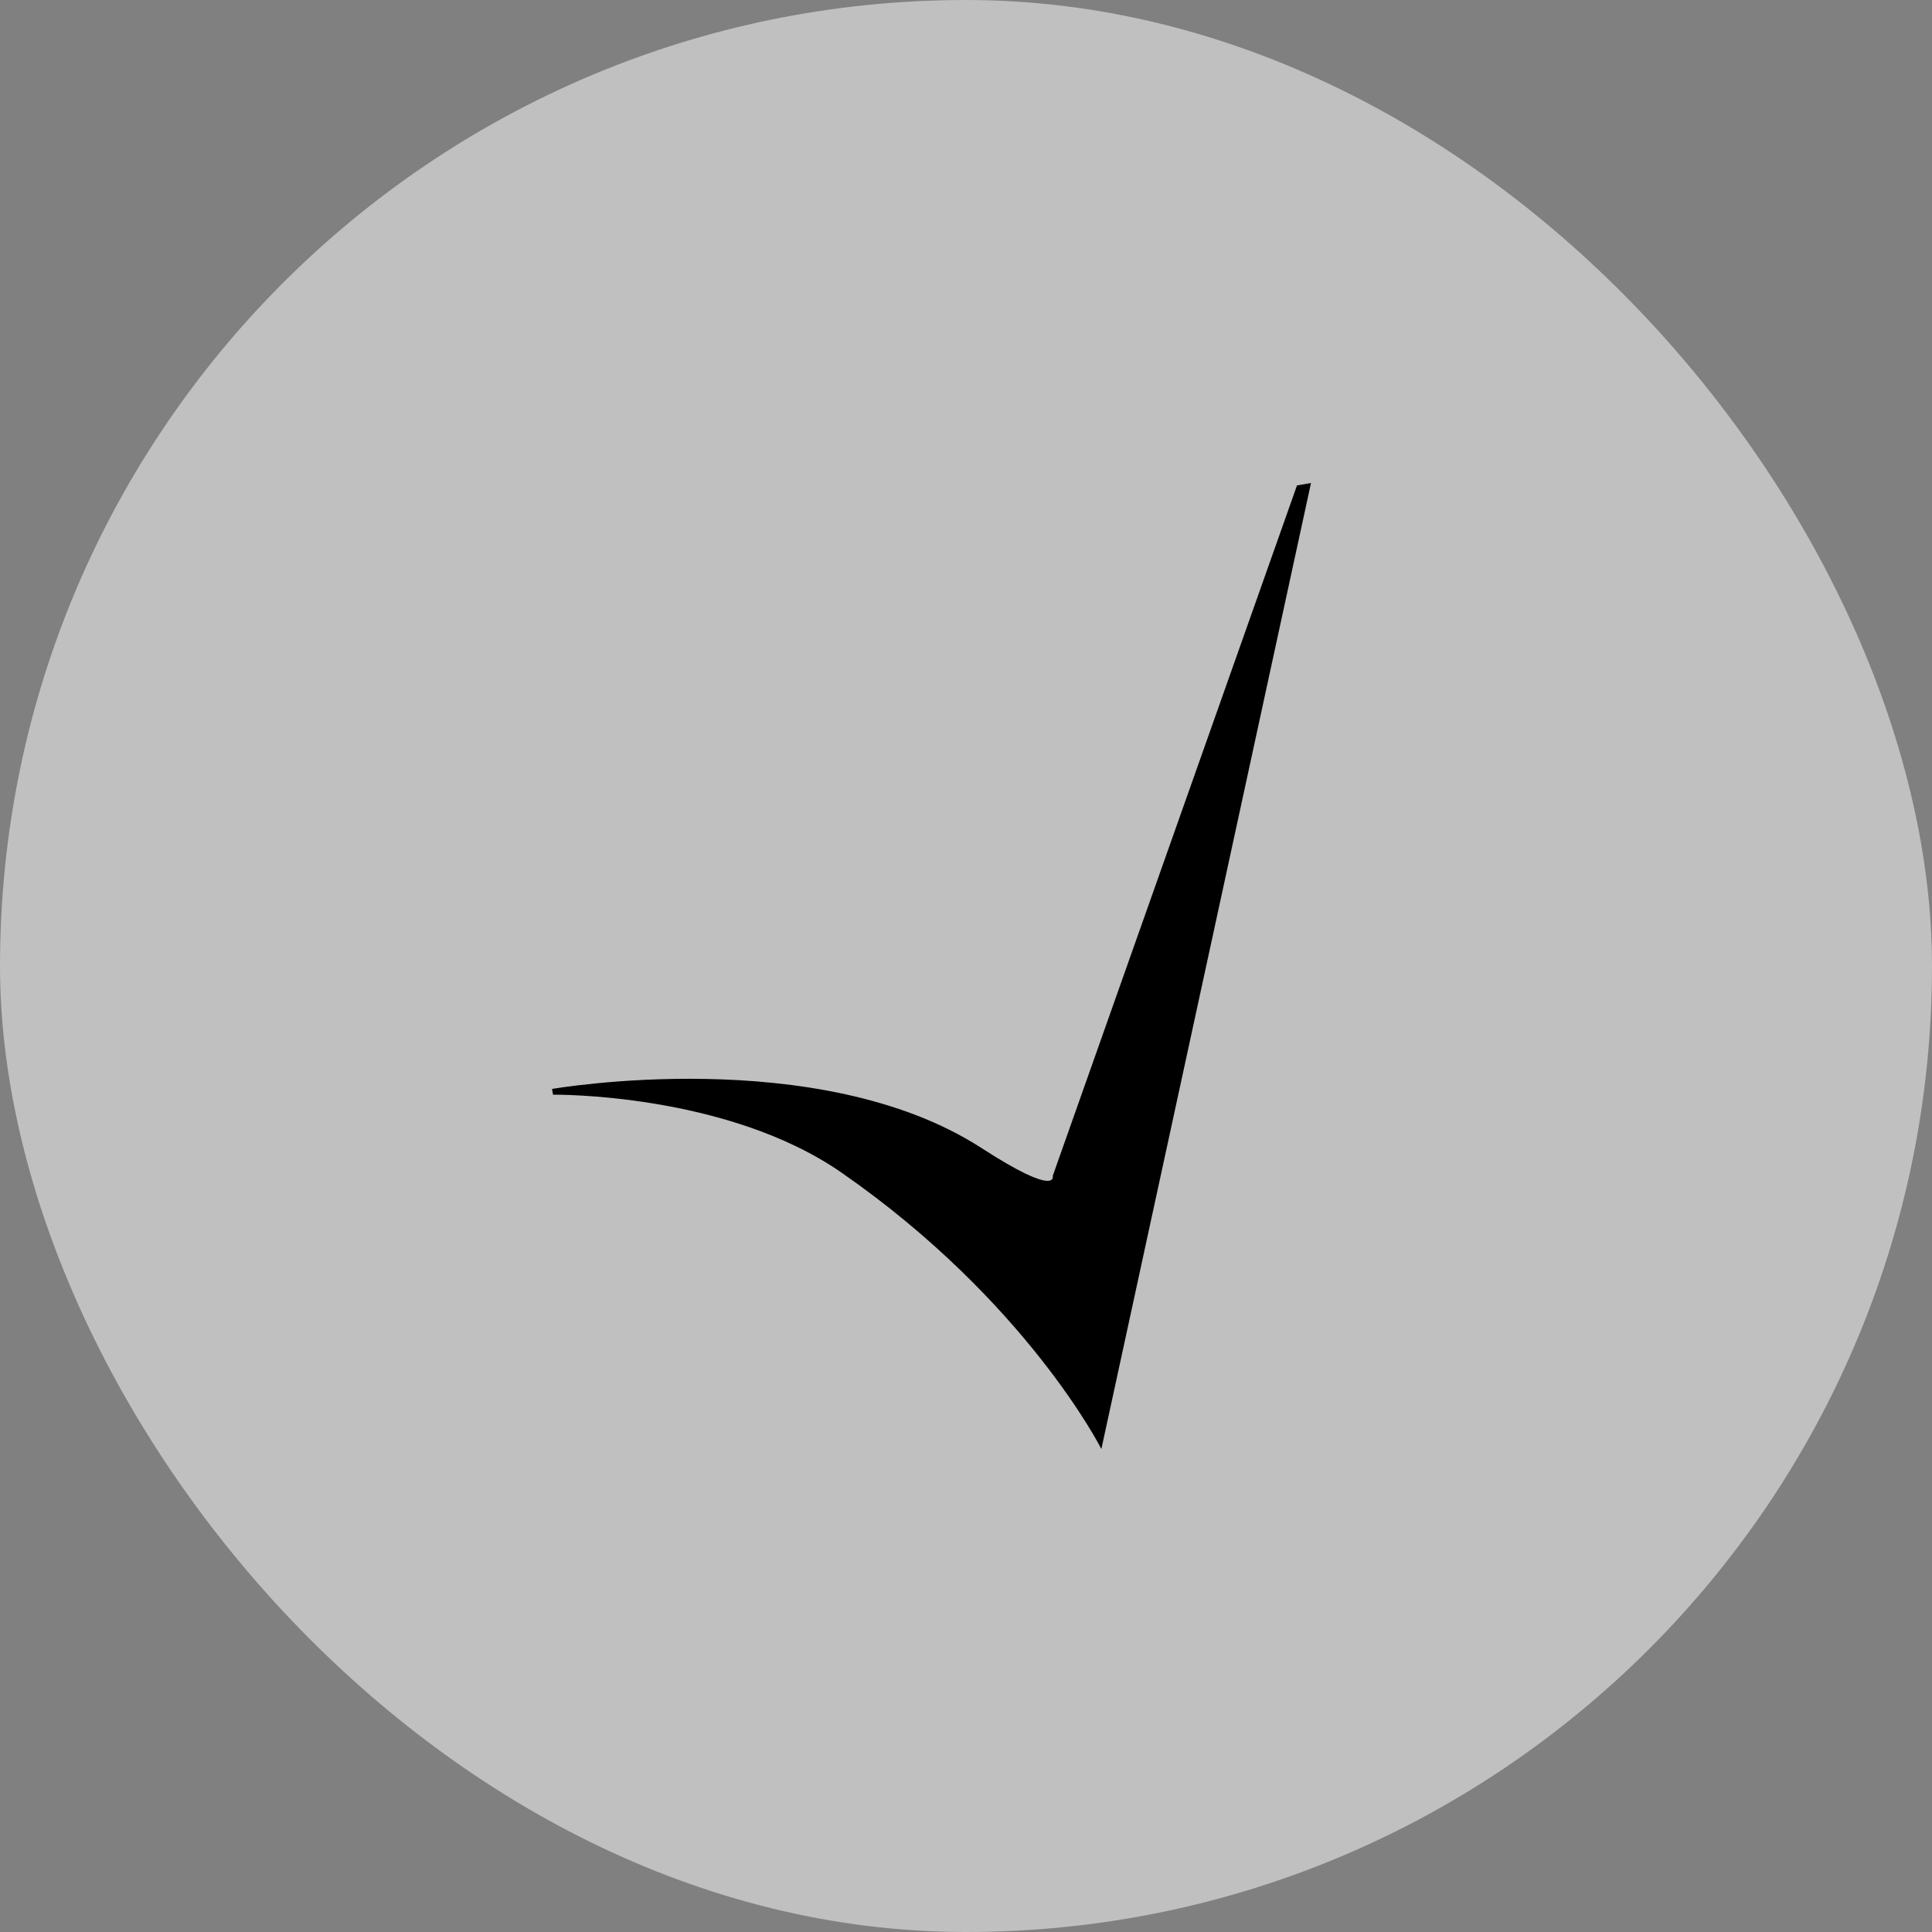
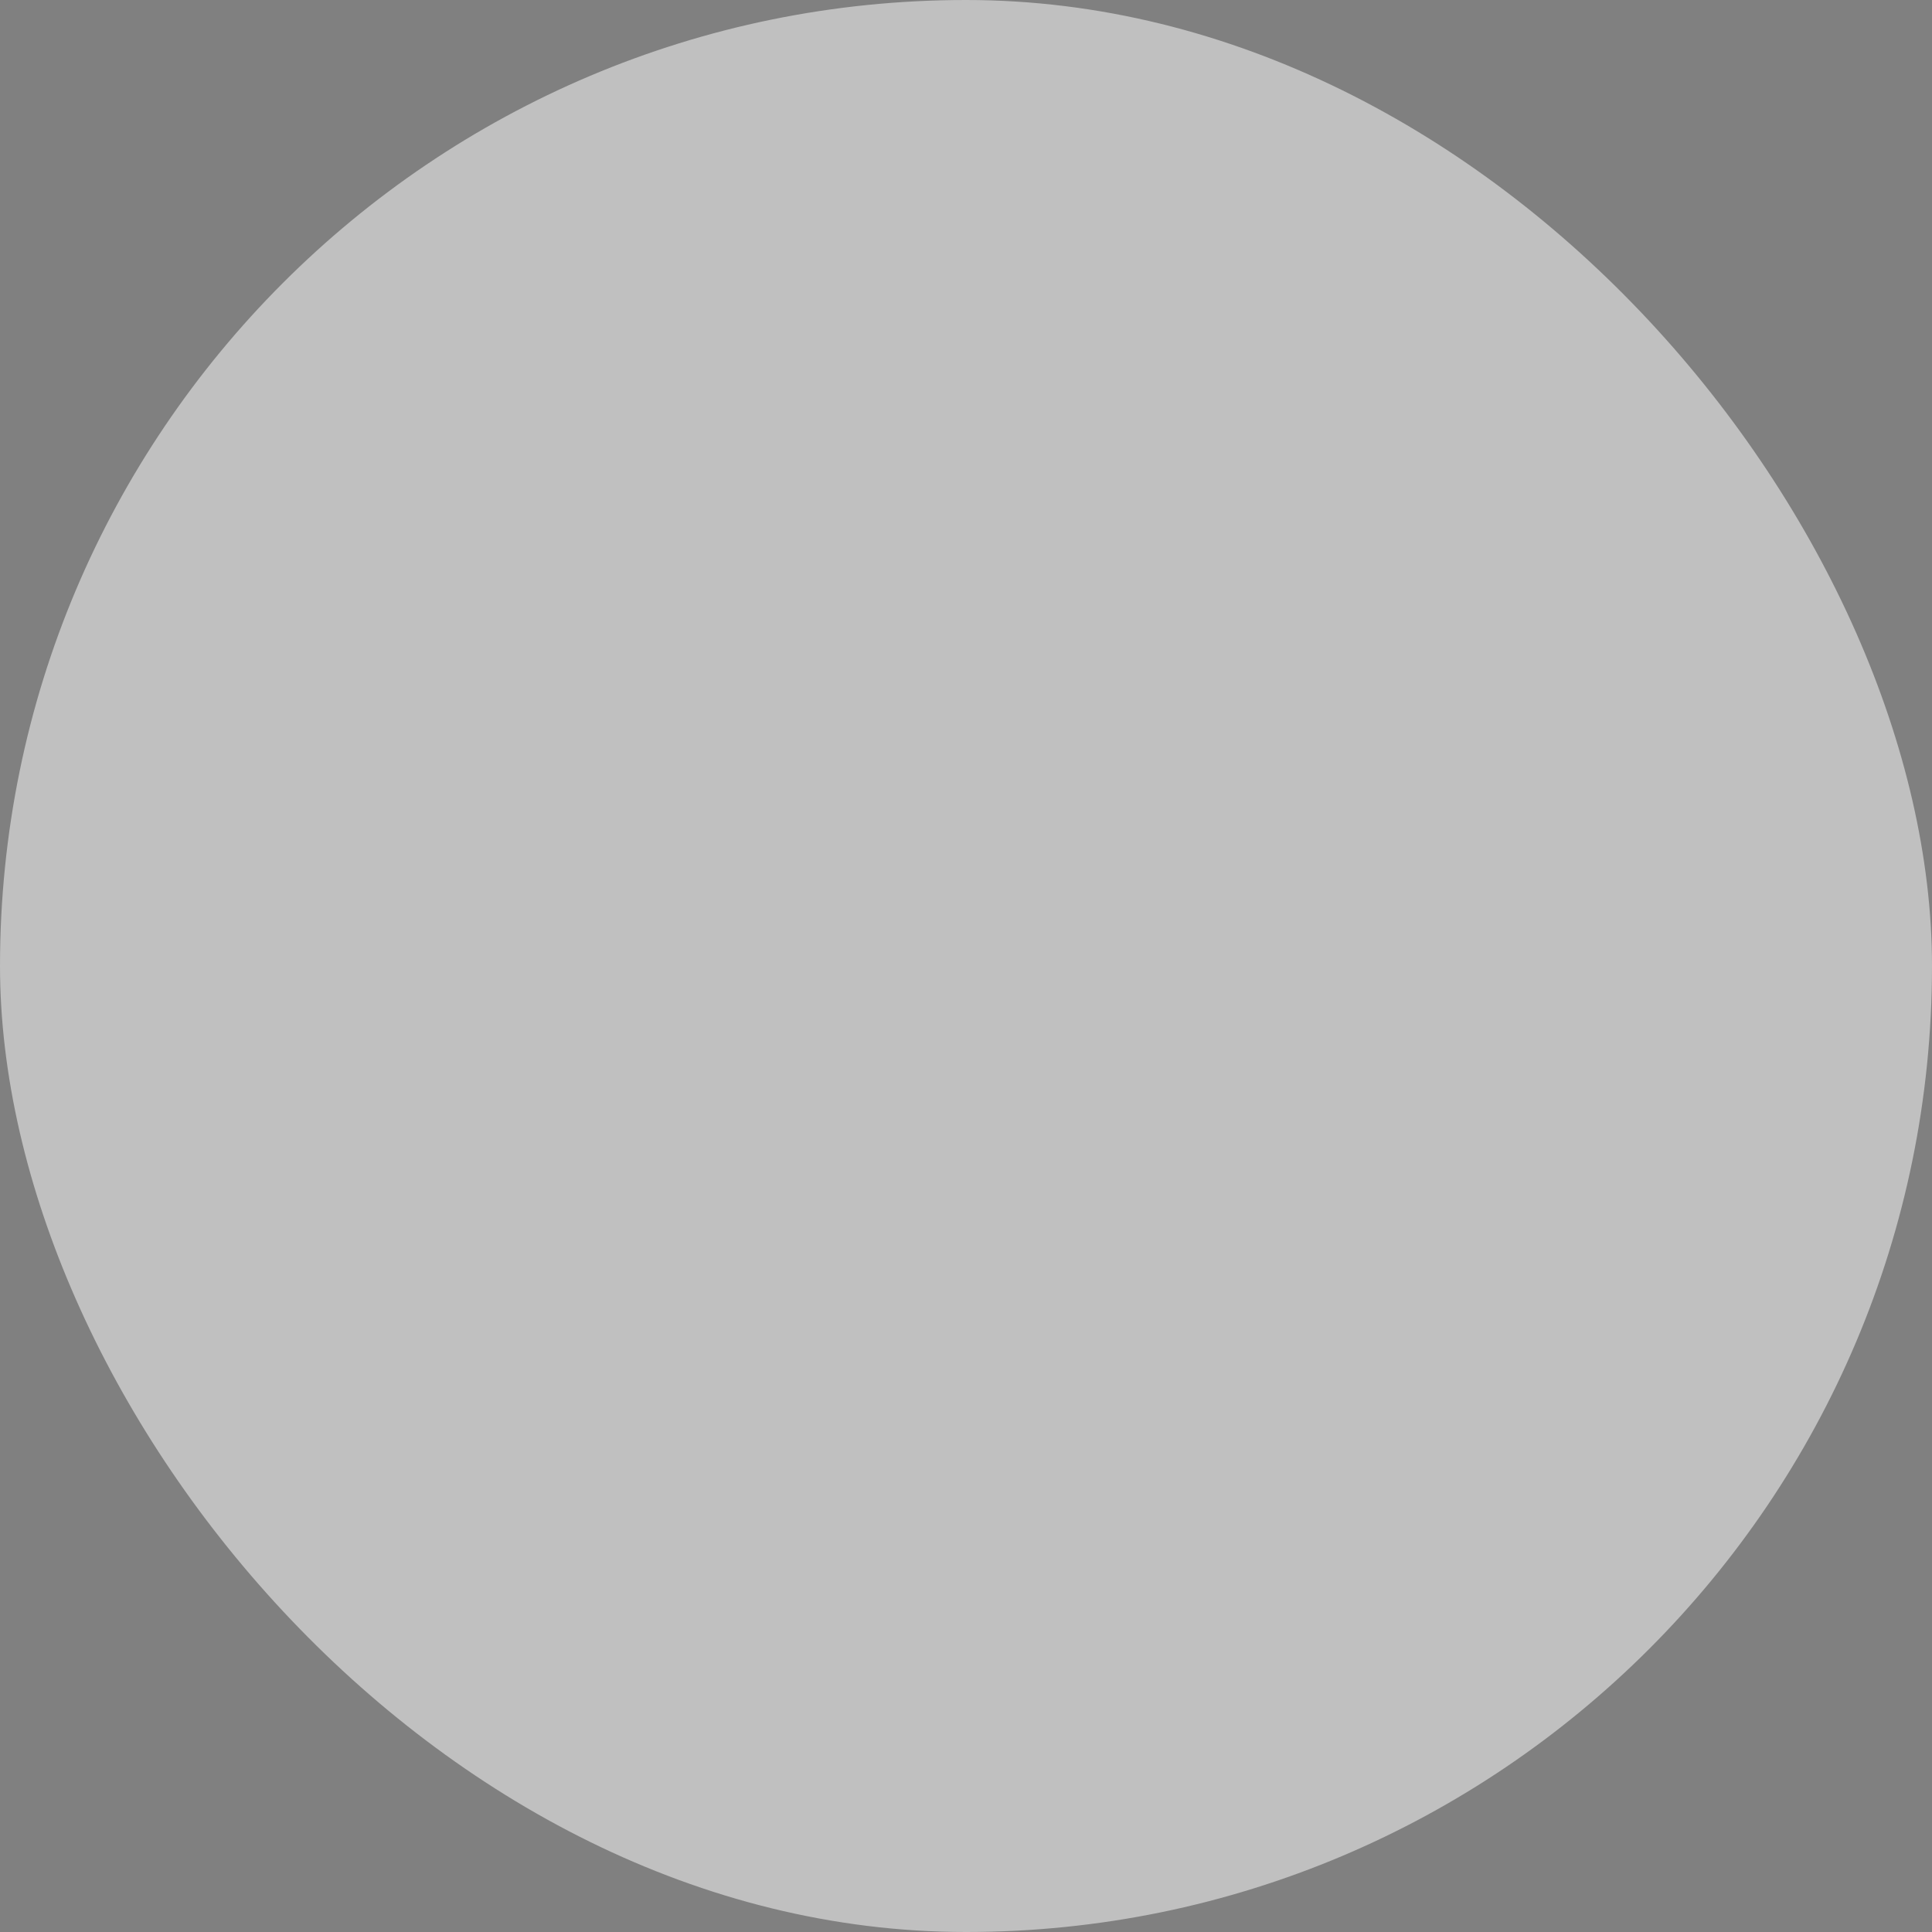
<svg xmlns="http://www.w3.org/2000/svg" width="28" height="28" viewBox="0 0 28 28" fill="none">
  <rect x="0" y="0" width="28" height="28" fill="#808080" stroke="none" />
  <rect width="28" height="28" rx="14" fill="white" fill-opacity="0.5" />
-   <path fill-rule="evenodd" clip-rule="evenodd" d="M19 7L15.962 21C15.962 21 14.88 18.857 12.195 16.994C10.522 15.833 8.015 15.865 8.015 15.865L8 15.782C8 15.782 11.859 15.109 14.226 16.639C15.348 17.365 15.257 17.042 15.257 17.042L18.797 7.035L19 7Z" fill="black" />
</svg>